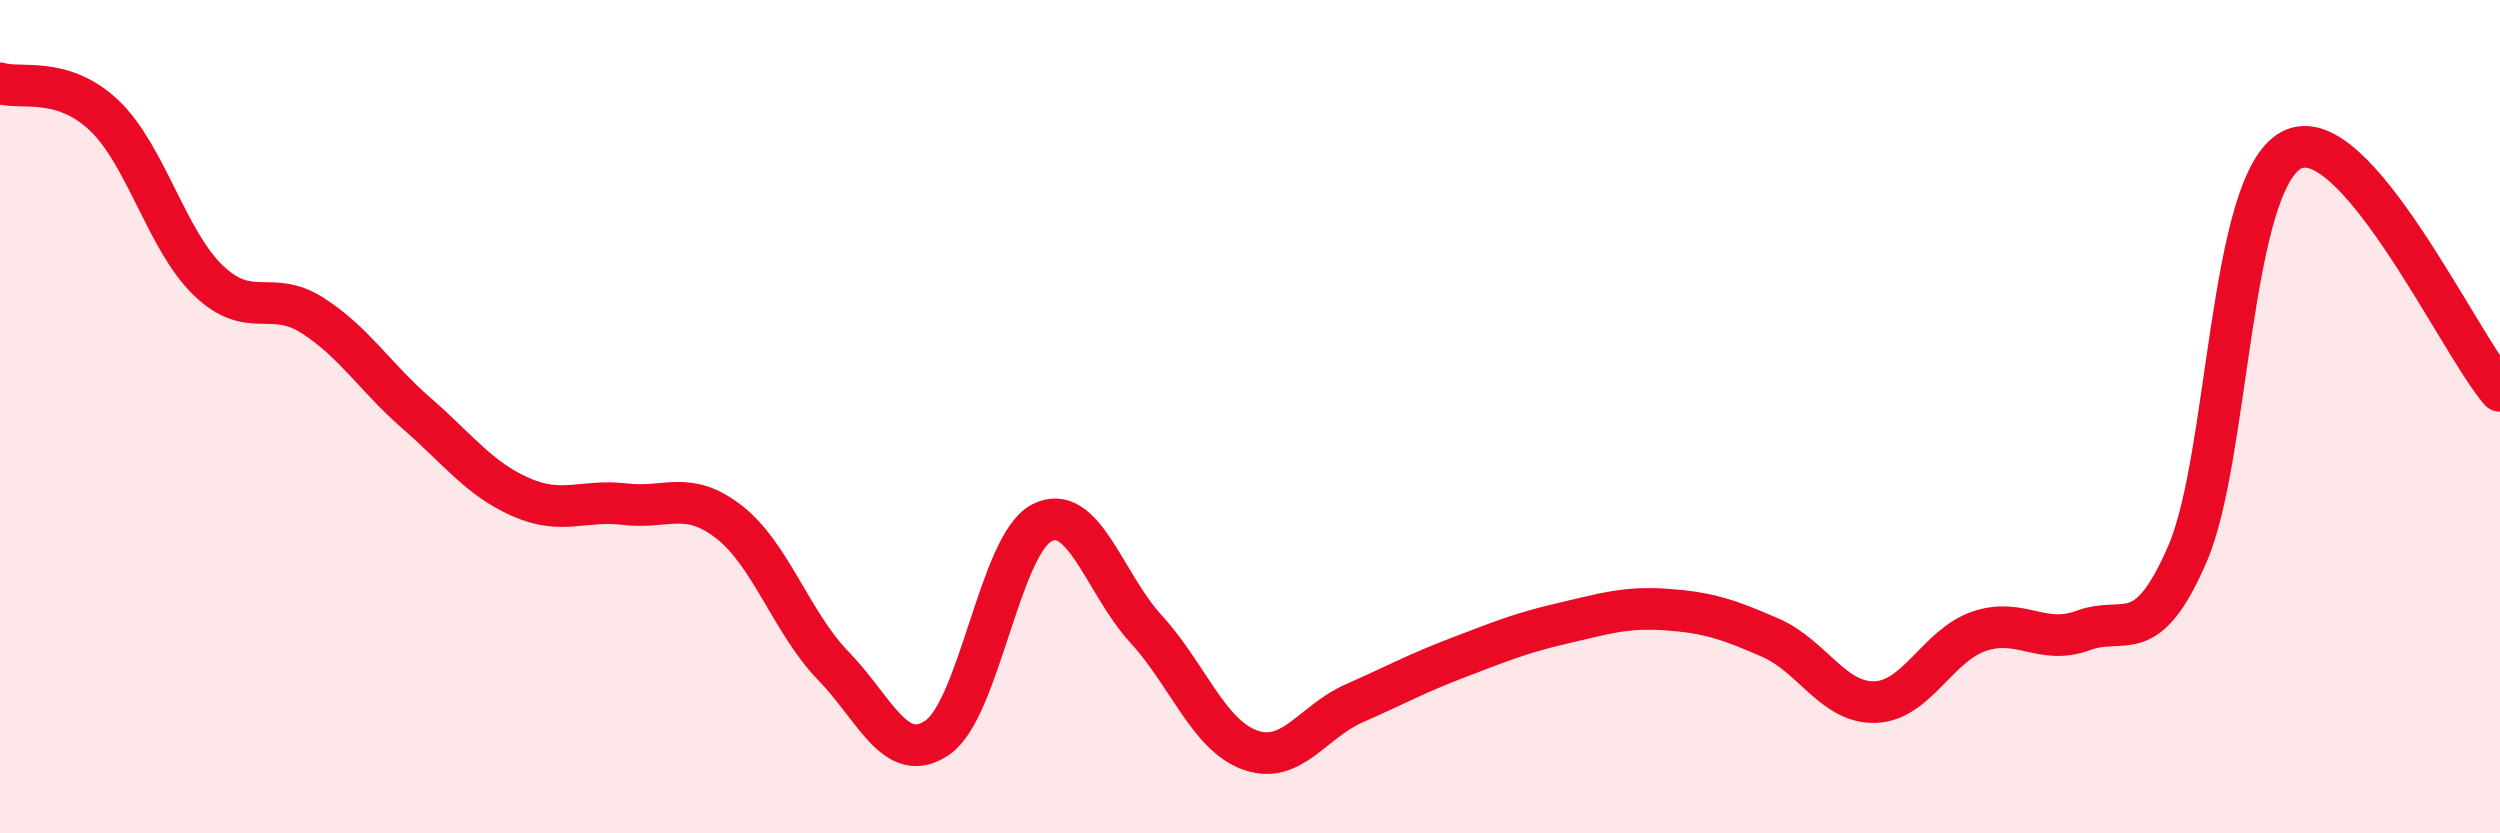
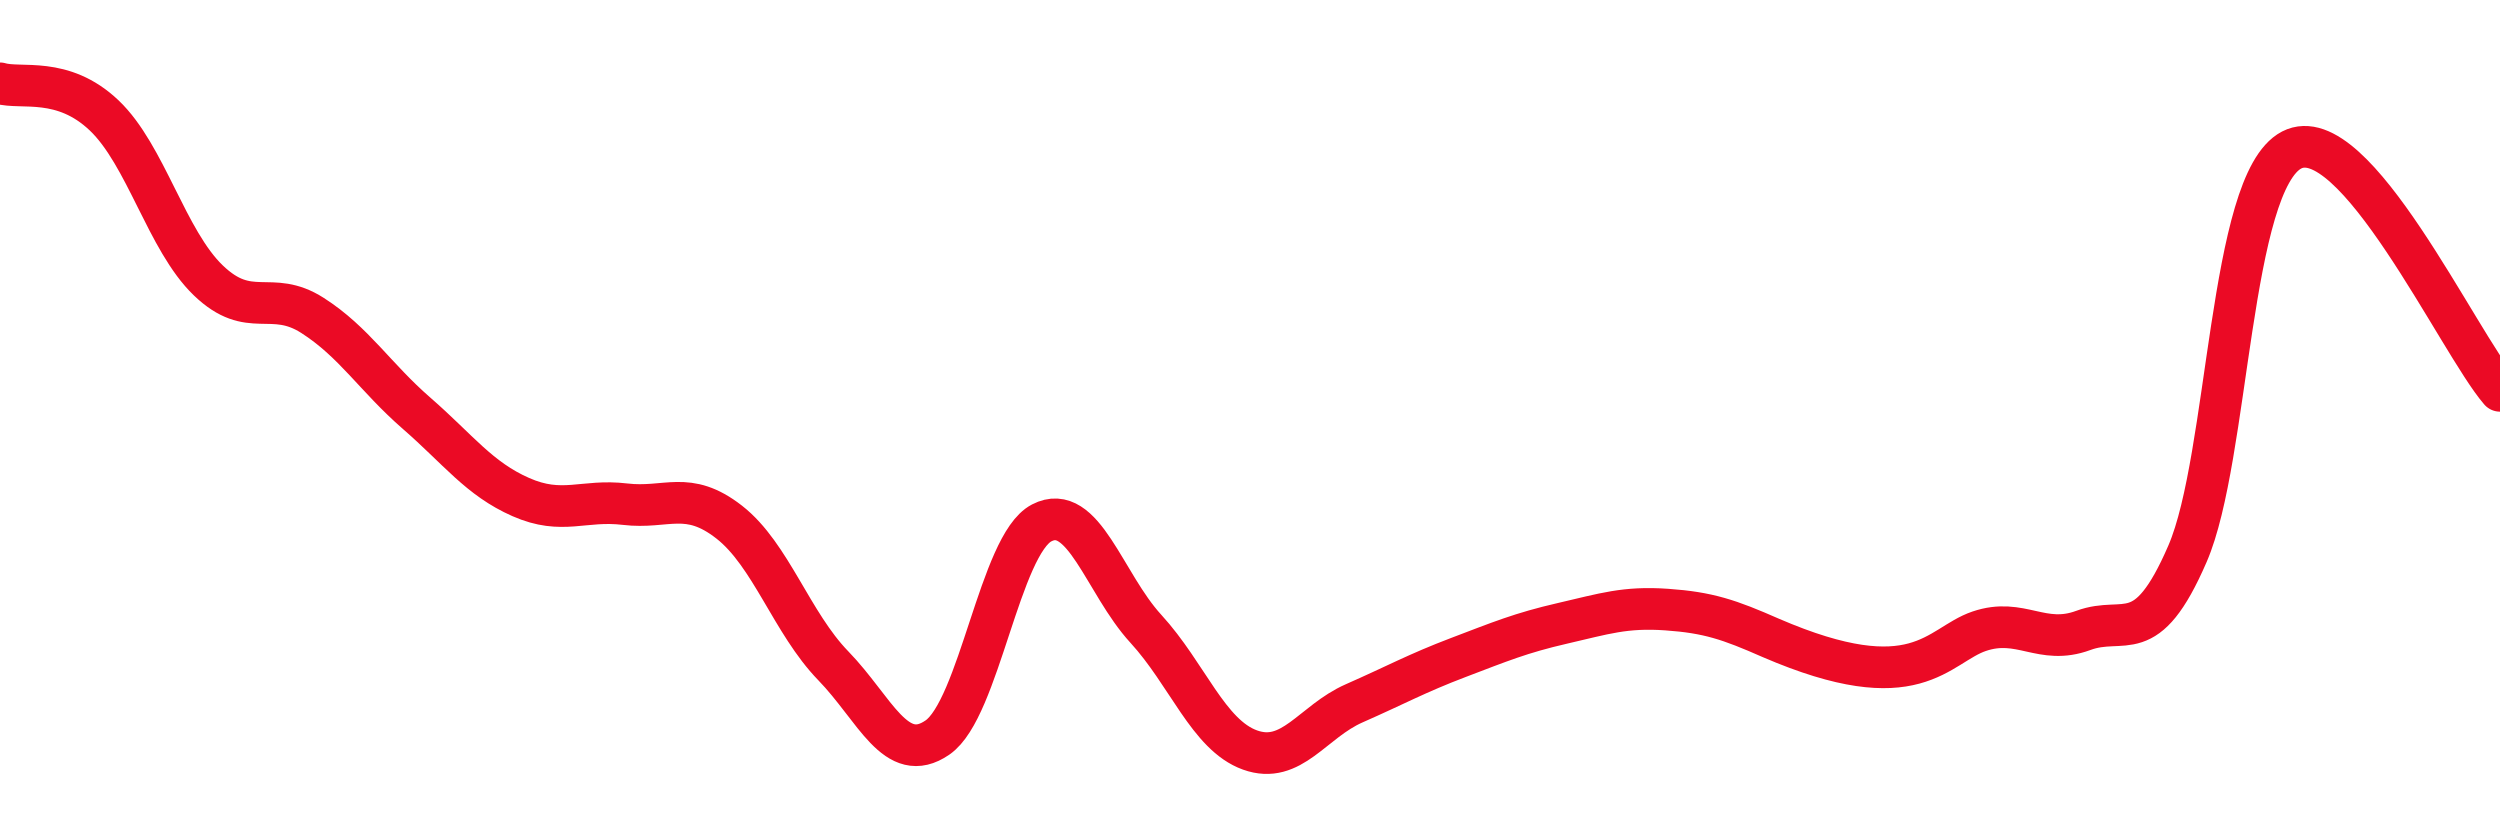
<svg xmlns="http://www.w3.org/2000/svg" width="60" height="20" viewBox="0 0 60 20">
-   <path d="M 0,2 C 0.5,2.15 1.5,1.82 2.5,2.77 C 3.5,3.72 4,5.77 5,6.73 C 6,7.69 6.5,6.93 7.5,7.57 C 8.5,8.21 9,9.05 10,9.92 C 11,10.79 11.5,11.49 12.5,11.93 C 13.5,12.37 14,11.98 15,12.1 C 16,12.22 16.5,11.75 17.5,12.53 C 18.5,13.31 19,14.95 20,15.98 C 21,17.01 21.5,18.39 22.5,17.7 C 23.5,17.01 24,13.07 25,12.55 C 26,12.03 26.5,14 27.5,15.09 C 28.5,16.18 29,17.64 30,18 C 31,18.36 31.5,17.32 32.5,16.88 C 33.5,16.44 34,16.16 35,15.78 C 36,15.4 36.5,15.19 37.5,14.96 C 38.5,14.73 39,14.56 40,14.63 C 41,14.7 41.5,14.87 42.5,15.31 C 43.5,15.75 44,16.88 45,16.85 C 46,16.82 46.5,15.49 47.5,15.15 C 48.5,14.81 49,15.5 50,15.13 C 51,14.76 51.5,15.6 52.5,13.29 C 53.5,10.98 53.5,4.38 55,3.6 C 56.5,2.82 59,8.22 60,9.38L60 20L0 20Z" fill="#EB0A25" opacity="0.1" stroke-linecap="round" stroke-linejoin="round" />
-   <path d="M 0,2 C 0.5,2.15 1.5,1.82 2.5,2.77 C 3.5,3.72 4,5.77 5,6.73 C 6,7.69 6.5,6.93 7.5,7.57 C 8.5,8.21 9,9.05 10,9.92 C 11,10.79 11.5,11.49 12.5,11.93 C 13.5,12.37 14,11.98 15,12.1 C 16,12.22 16.5,11.75 17.5,12.53 C 18.5,13.31 19,14.95 20,15.98 C 21,17.01 21.5,18.39 22.5,17.7 C 23.5,17.01 24,13.07 25,12.55 C 26,12.03 26.5,14 27.5,15.09 C 28.5,16.18 29,17.64 30,18 C 31,18.36 31.5,17.32 32.5,16.88 C 33.5,16.44 34,16.16 35,15.78 C 36,15.4 36.5,15.19 37.5,14.96 C 38.5,14.73 39,14.56 40,14.63 C 41,14.7 41.5,14.87 42.5,15.31 C 43.5,15.75 44,16.88 45,16.85 C 46,16.82 46.5,15.49 47.5,15.15 C 48.5,14.81 49,15.5 50,15.13 C 51,14.76 51.5,15.6 52.5,13.29 C 53.5,10.98 53.5,4.38 55,3.6 C 56.5,2.82 59,8.22 60,9.38" stroke="#EB0A25" stroke-width="1" fill="none" stroke-linecap="round" stroke-linejoin="round" />
+   <path d="M 0,2 C 0.5,2.15 1.5,1.82 2.5,2.77 C 3.5,3.72 4,5.77 5,6.73 C 6,7.69 6.5,6.93 7.5,7.57 C 8.5,8.21 9,9.05 10,9.92 C 11,10.79 11.5,11.49 12.5,11.93 C 13.5,12.37 14,11.98 15,12.1 C 16,12.22 16.5,11.75 17.5,12.53 C 18.5,13.31 19,14.95 20,15.98 C 21,17.01 21.5,18.39 22.5,17.7 C 23.5,17.01 24,13.07 25,12.55 C 26,12.03 26.5,14 27.5,15.09 C 28.5,16.18 29,17.64 30,18 C 31,18.36 31.5,17.32 32.5,16.88 C 33.5,16.44 34,16.16 35,15.78 C 36,15.4 36.5,15.19 37.5,14.96 C 38.5,14.73 39,14.56 40,14.63 C 41,14.7 41.5,14.87 42.5,15.31 C 46,16.82 46.5,15.49 47.5,15.15 C 48.5,14.81 49,15.5 50,15.13 C 51,14.76 51.5,15.6 52.5,13.29 C 53.5,10.98 53.5,4.38 55,3.6 C 56.5,2.82 59,8.22 60,9.38" stroke="#EB0A25" stroke-width="1" fill="none" stroke-linecap="round" stroke-linejoin="round" />
</svg>